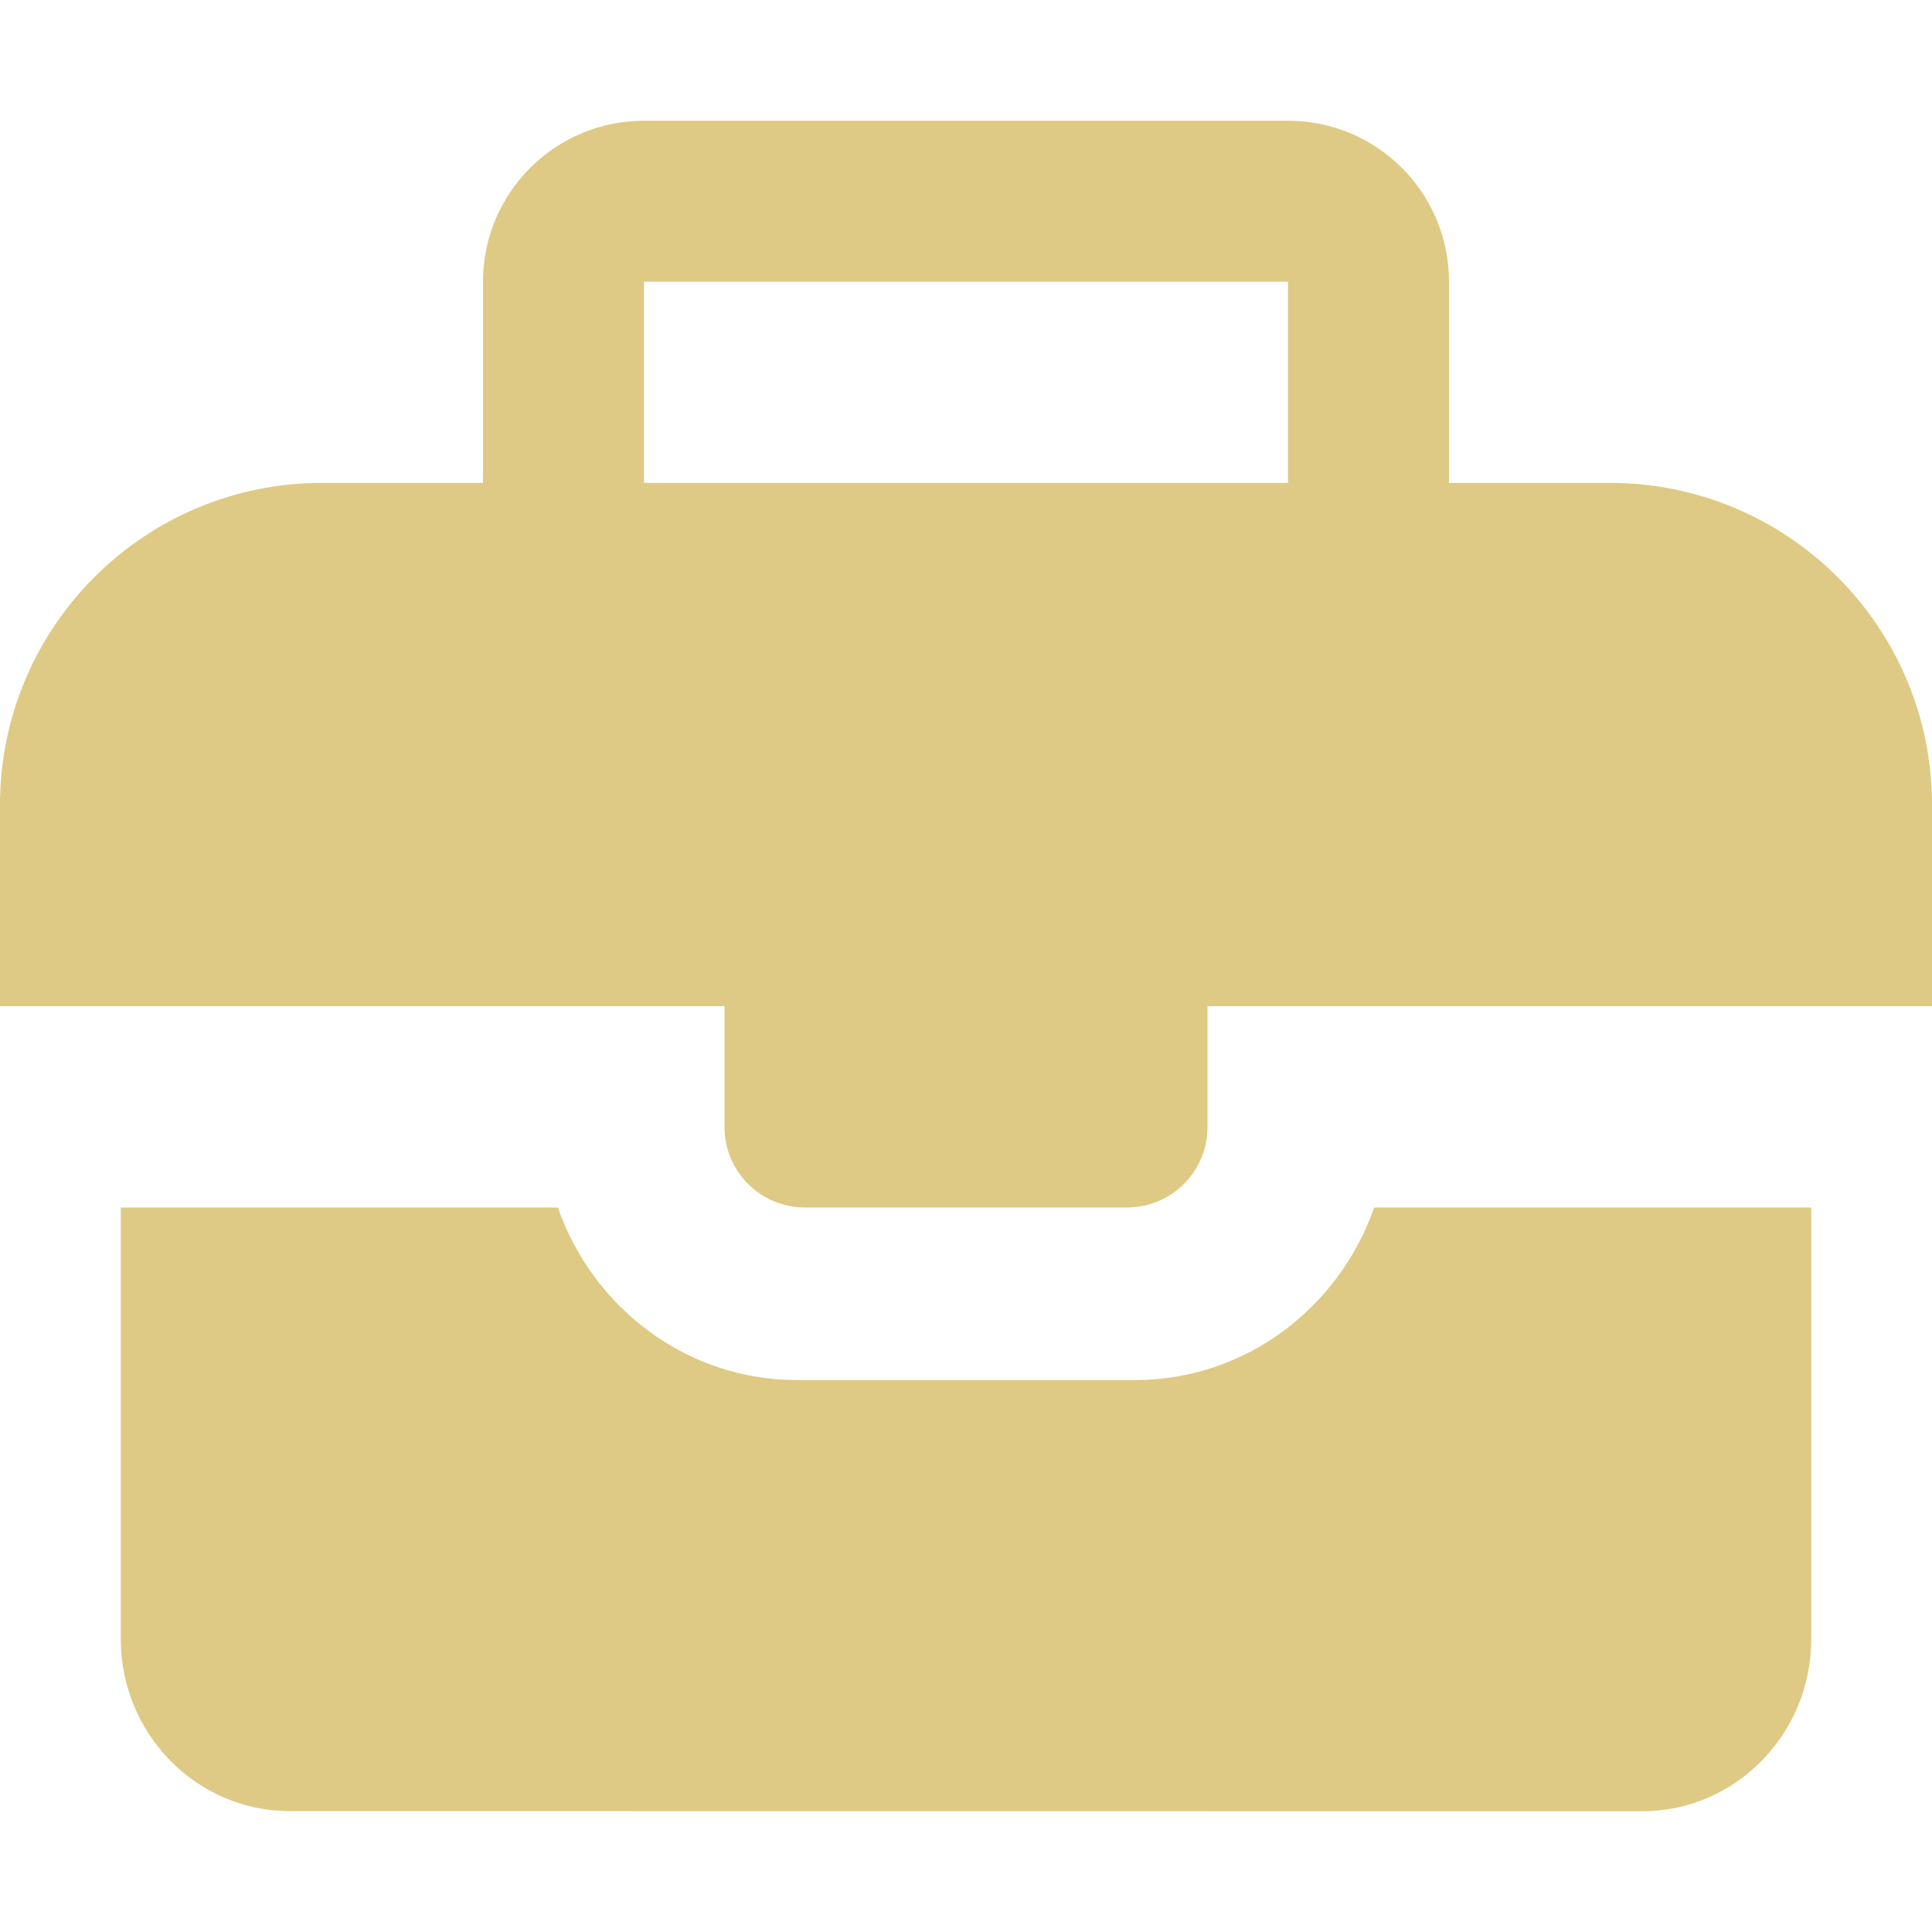
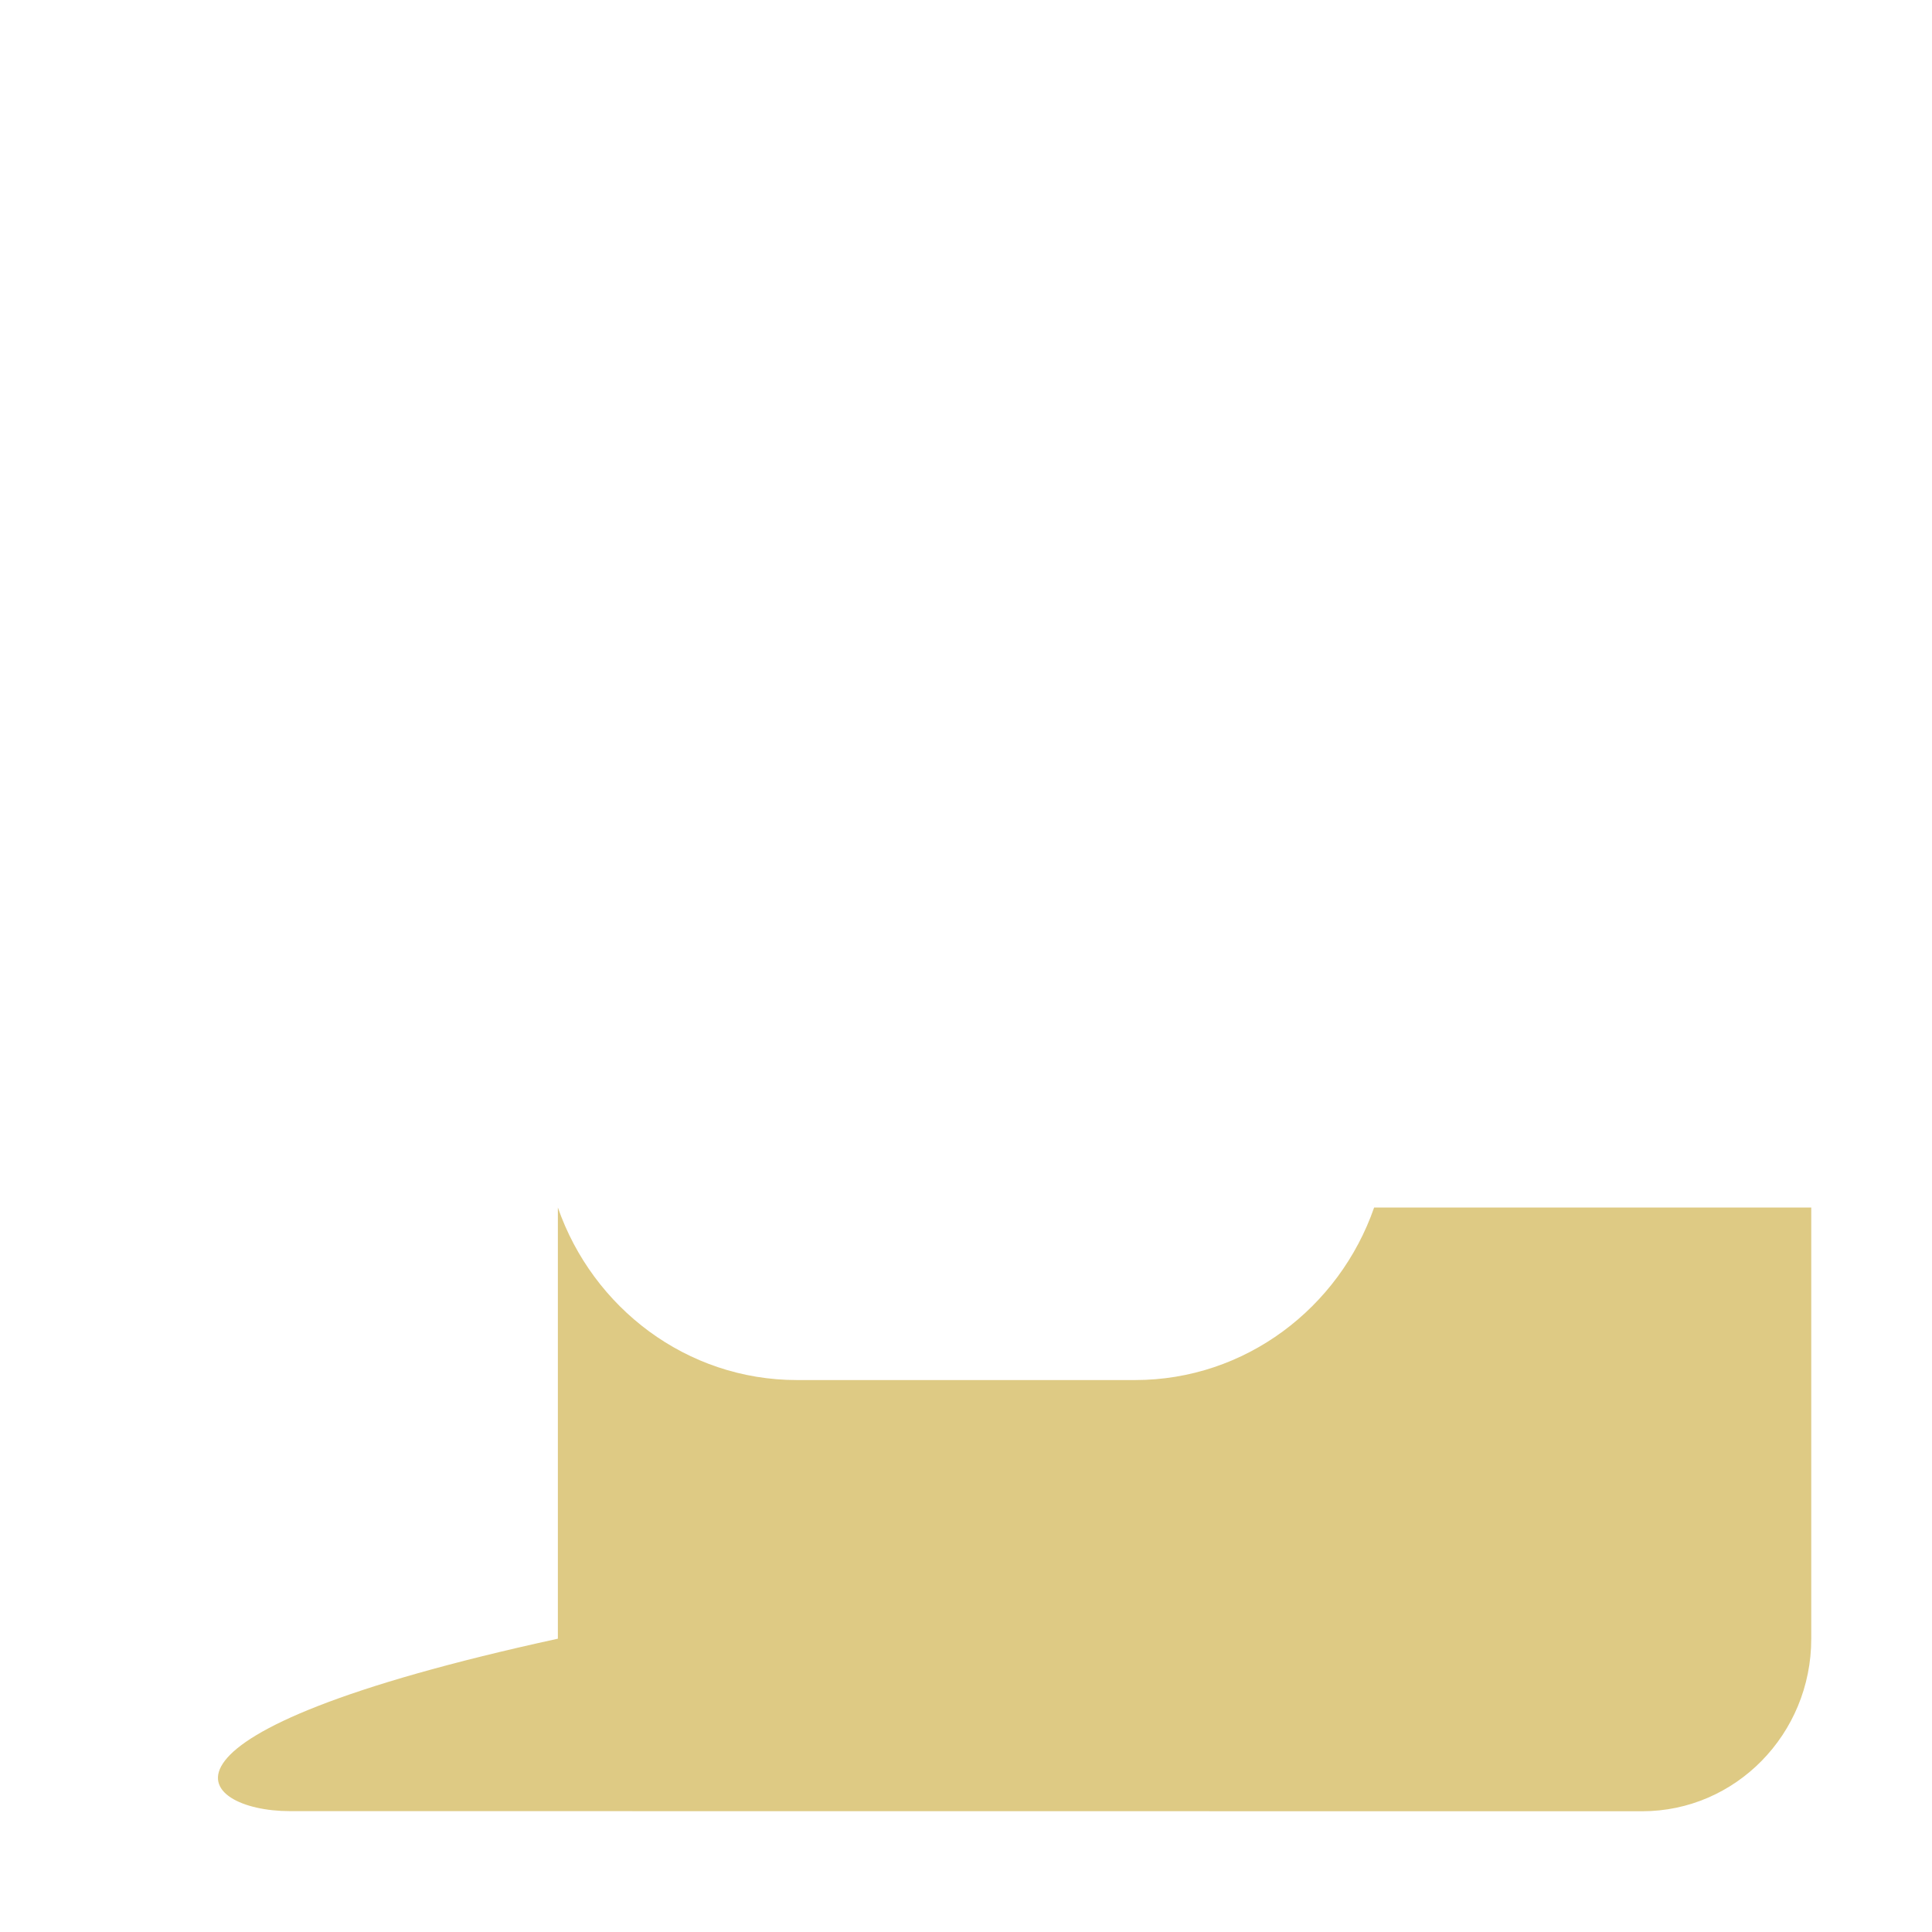
<svg xmlns="http://www.w3.org/2000/svg" width="16" height="16" viewBox="0 0 16 16" fill="none">
-   <path d="M11.38 10C11.091 10.831 10.313 11.429 9.4 11.429H6.6C5.687 11.429 4.909 10.831 4.62 10H1V13.571C1 14.36 1.627 14.999 2.4 14.999L13.6 15C14.373 15 15 14.361 15 13.572V10H11.38Z" fill="#DECA84" />
-   <path d="M13.333 3.999H12V2.333C12 1.597 11.404 1 10.667 1H5.333C4.597 1 4 1.597 4 2.333V3.999H2.667C1.194 3.999 0 5.193 0 6.666V8.333H6V9.333C6 9.702 6.298 10 6.667 10H9.333C9.702 10 10 9.702 10 9.333V8.333H16V6.666C16 5.193 14.806 3.999 13.333 3.999ZM5.333 3.999V2.333H10.667V3.999H5.333Z" fill="#DECA84" />
+   <path d="M11.38 10C11.091 10.831 10.313 11.429 9.4 11.429H6.6C5.687 11.429 4.909 10.831 4.62 10V13.571C1 14.36 1.627 14.999 2.4 14.999L13.6 15C14.373 15 15 14.361 15 13.572V10H11.38Z" fill="#DECA84" />
</svg>